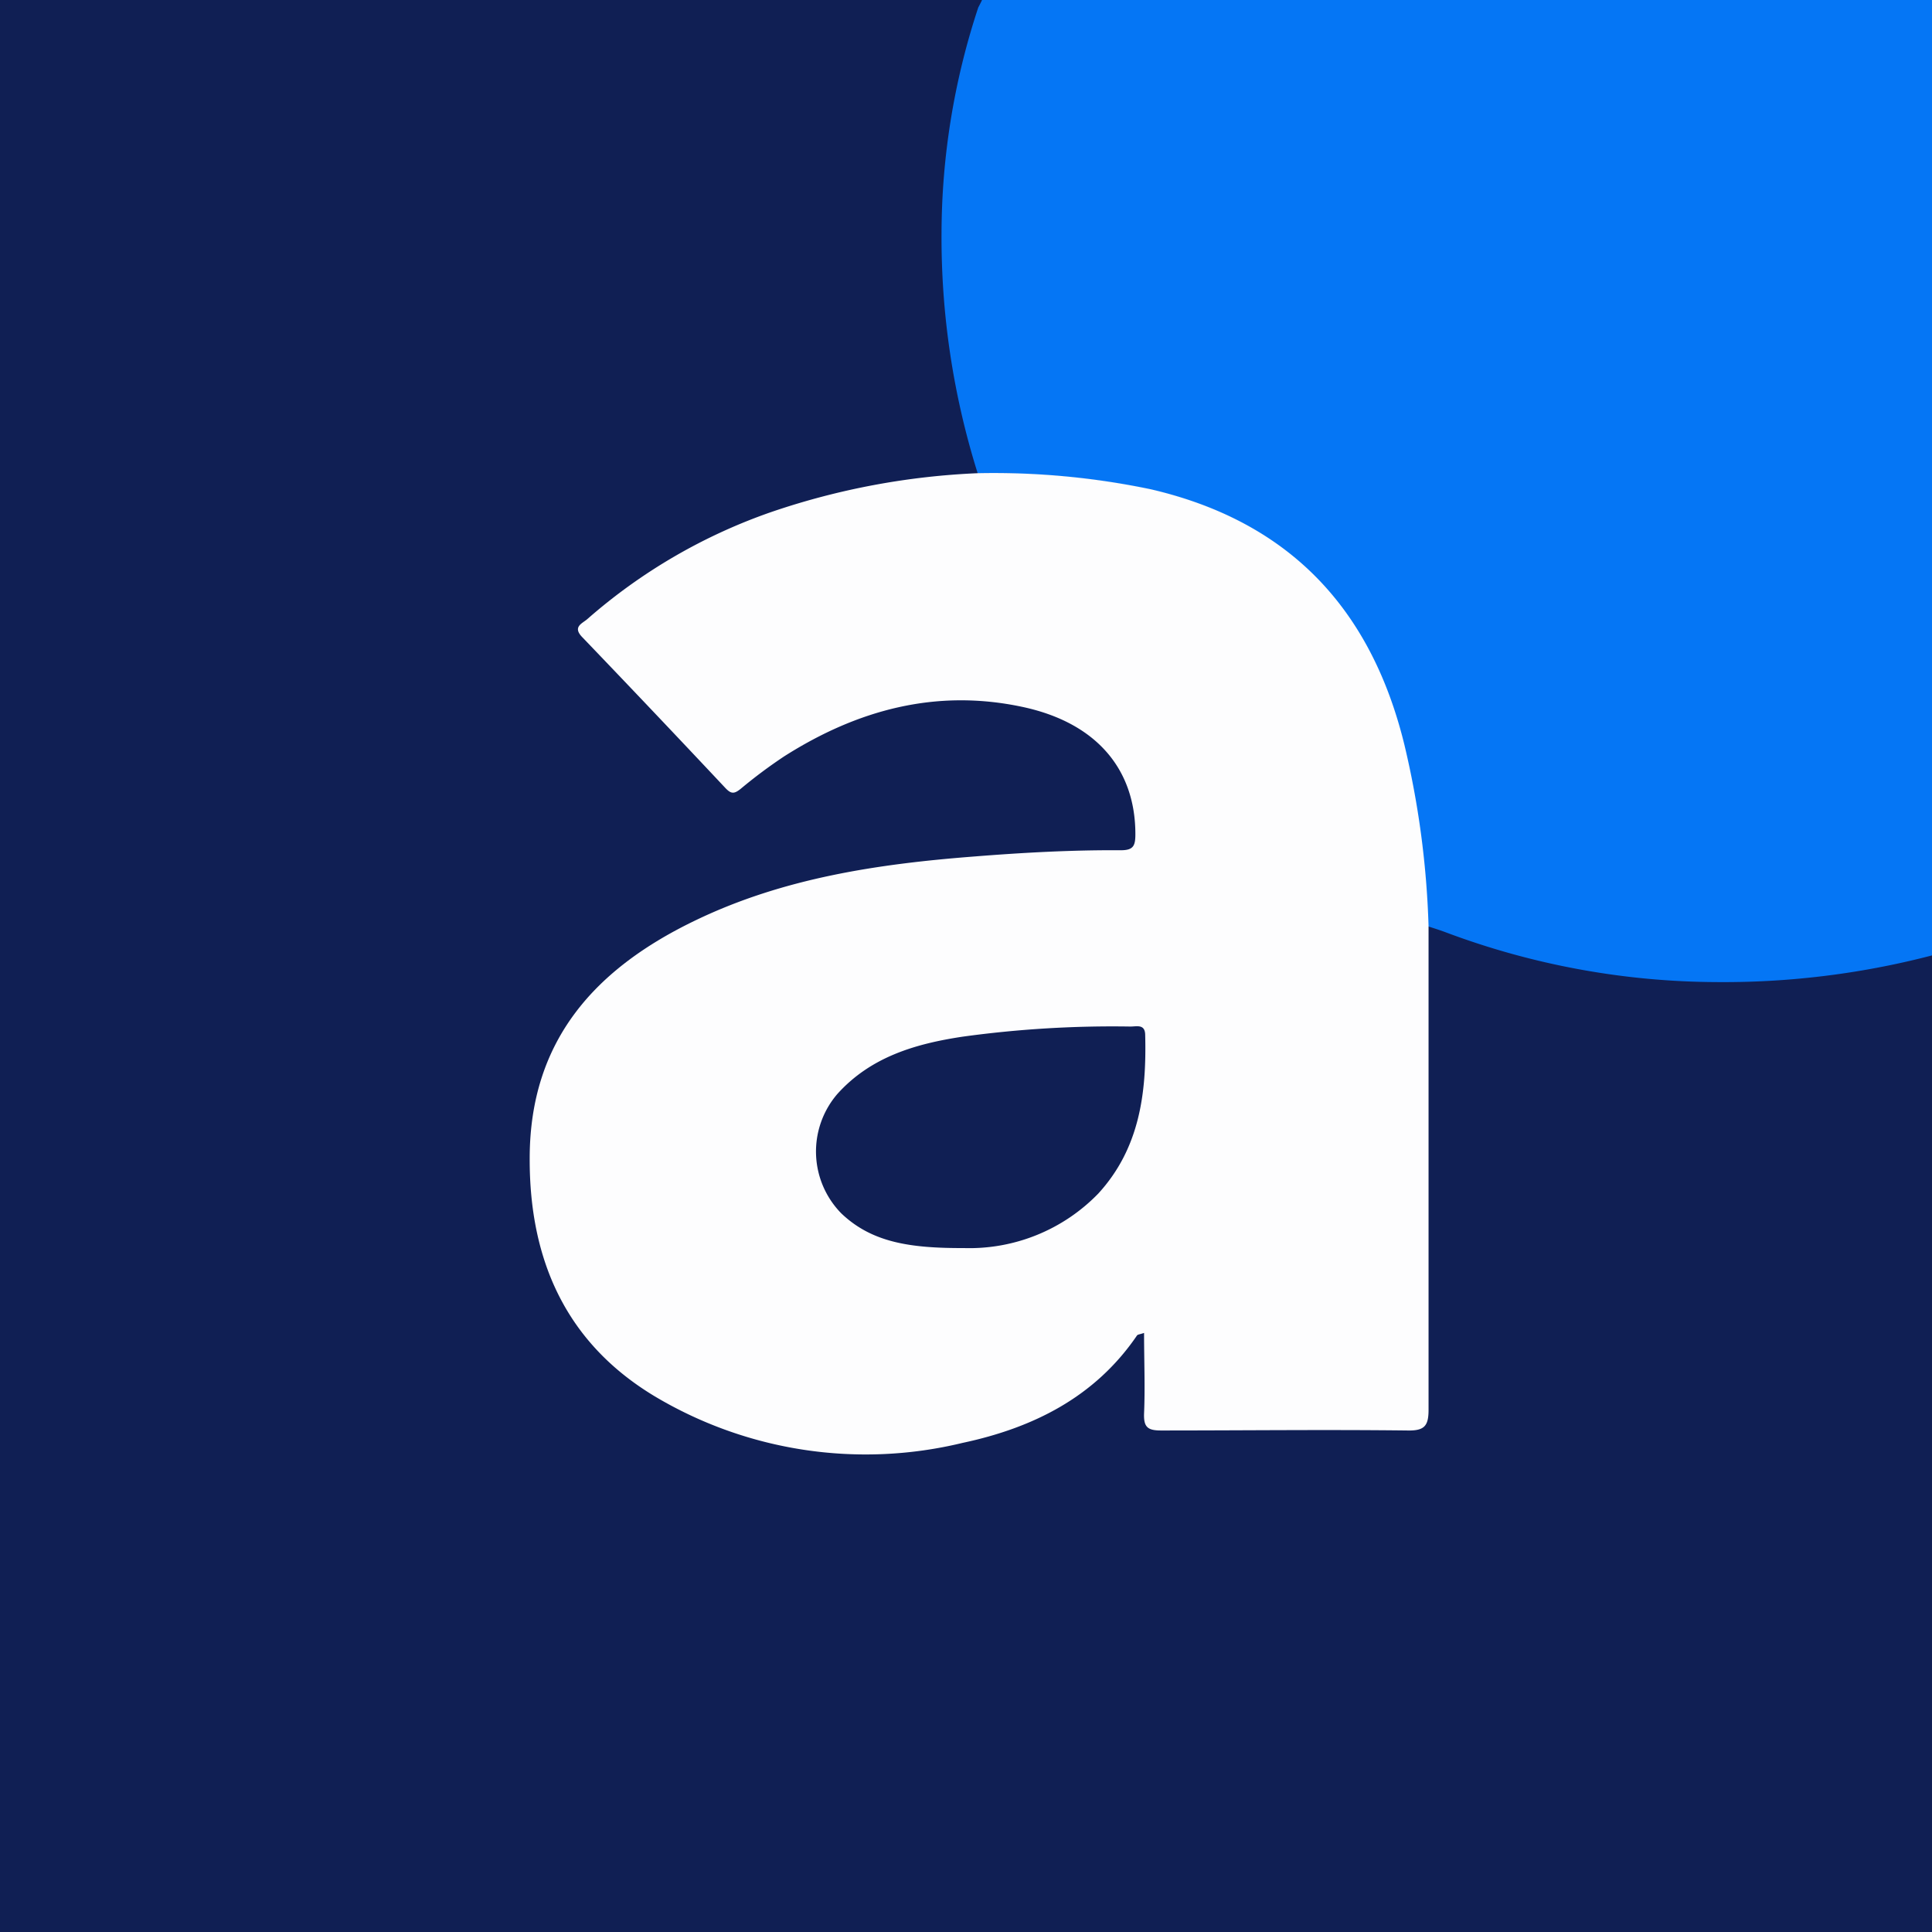
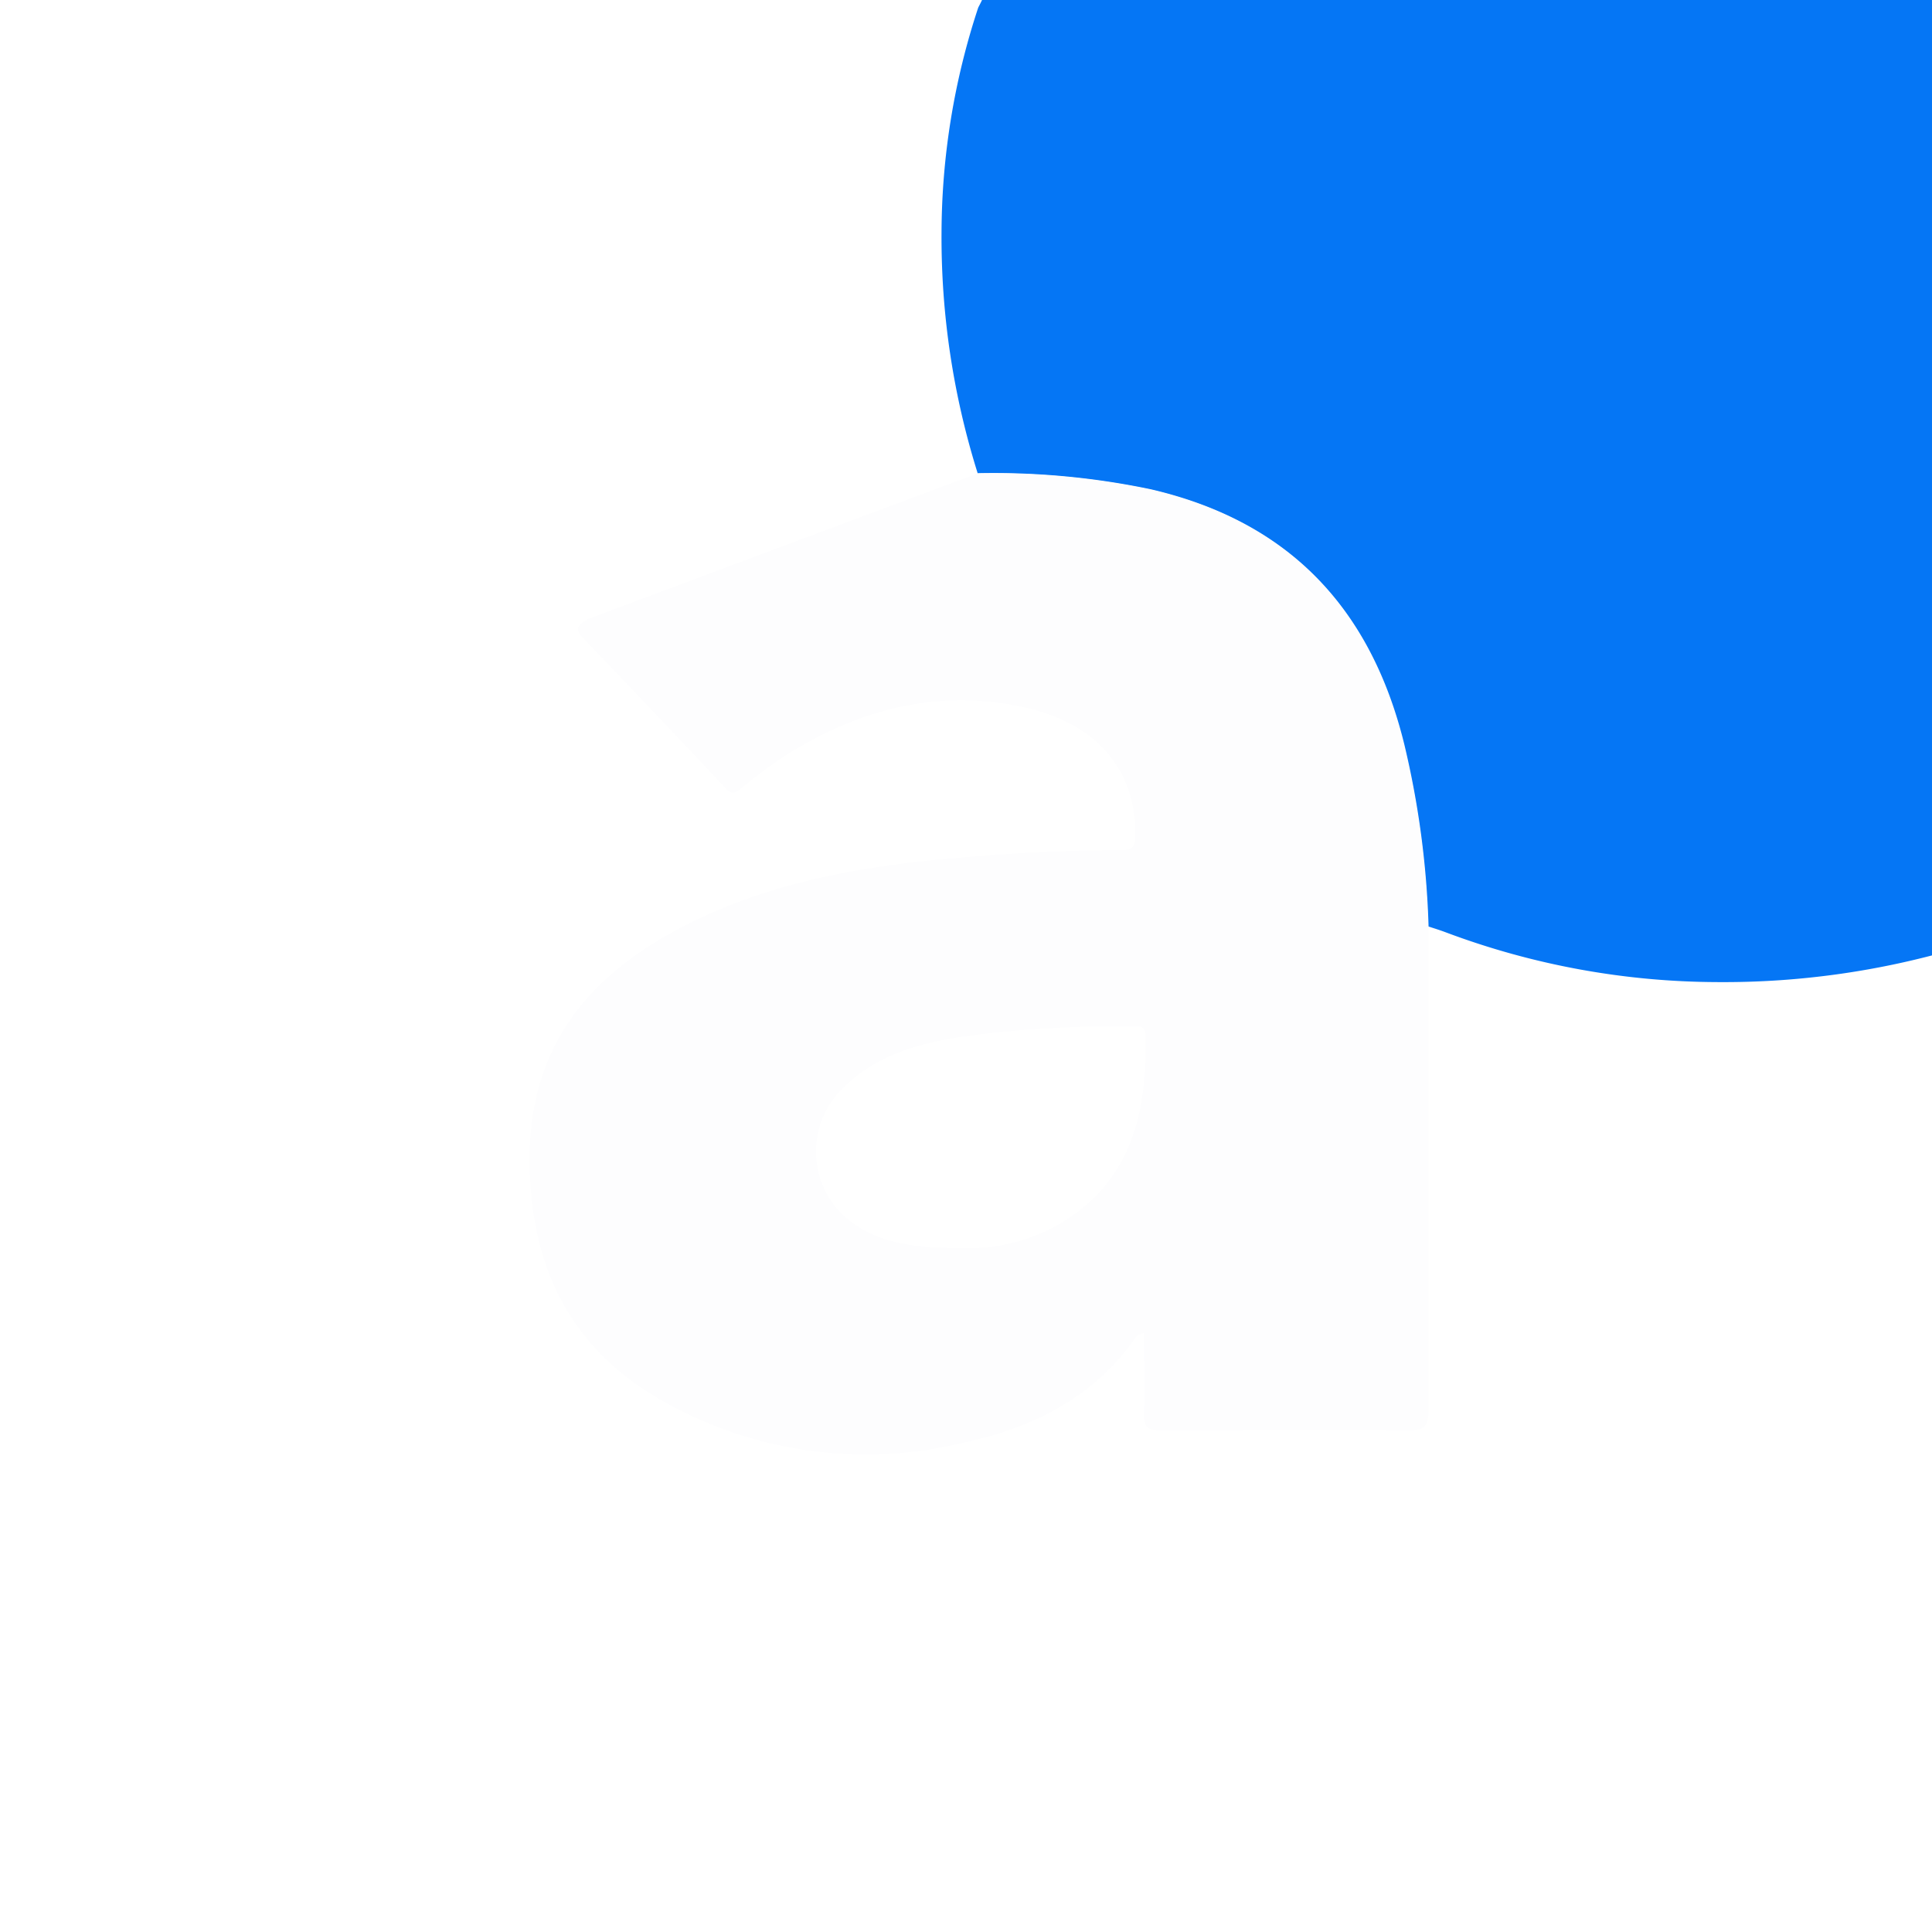
<svg xmlns="http://www.w3.org/2000/svg" data-name="Layer 1" id="Layer_1" viewBox="0 0 120 120">
  <defs>
    <style>.cls-1{fill:#101f54;}.cls-2{fill:#0576f5;}.cls-3{fill:#fdfdfe;}</style>
  </defs>
-   <rect class="cls-1" height="123" width="123" x="-1.5" y="-1.5" />
  <path class="cls-2" d="M121.66,58.88a51.3,51.3,0,0,1-15,2.12,48.36,48.36,0,0,1-16.83-3.08c-.37-.14-.75-.26-1.13-.38a55.54,55.54,0,0,0-1.5-11.26c-2.07-8.46-7.15-13.89-15.75-15.87a47.64,47.64,0,0,0-10.72-1,48.85,48.85,0,0,1-2.25-14.94,44.93,44.93,0,0,1,2.28-14C61,0,61.28-.45,61.1-1h60.6V57.46C121.7,57.93,121.68,58.41,121.66,58.88Z" />
-   <path class="cls-3" d="M60.76,29.39a47.64,47.64,0,0,1,10.72,1c8.6,2,13.68,7.41,15.75,15.87a55.54,55.54,0,0,1,1.5,11.26c0,10,0,20,0,30.05,0,1-.26,1.3-1.3,1.28-5.1-.06-10.21,0-15.32,0-.84,0-1.08-.22-1.05-1.06.07-1.64,0-3.29,0-5-.25.09-.39.09-.44.16-2.61,3.83-6.46,5.74-10.83,6.67a25.57,25.57,0,0,1-19.12-2.89c-5.49-3.3-7.79-8.43-7.77-14.78,0-7.39,4.14-11.84,10.35-14.81,5.44-2.61,11.3-3.48,17.24-3.94,3-.24,6.08-.41,9.13-.39.78,0,.9-.28.9-1,0-4.08-2.47-6.93-7-7.9-5.37-1.15-10.26.18-14.8,3.06A30.9,30.9,0,0,0,46,49c-.39.31-.58.33-.94-.05q-4.43-4.72-8.91-9.39c-.59-.62,0-.83.31-1.09A34.45,34.45,0,0,1,48,31.77,45.6,45.6,0,0,1,60.76,29.39Zm-.88,48.13a11.15,11.15,0,0,0,8.34-3.39c2.56-2.8,3-6.22,2.91-9.83,0-.73-.55-.53-.94-.54a68.27,68.27,0,0,0-10.4.63c-2.92.44-5.71,1.25-7.79,3.57a5.48,5.48,0,0,0,.26,7.41C54.17,77.19,56.57,77.53,59.88,77.52Z" />
+   <path class="cls-3" d="M60.76,29.39a47.64,47.64,0,0,1,10.72,1c8.6,2,13.68,7.41,15.75,15.87a55.54,55.54,0,0,1,1.5,11.26c0,10,0,20,0,30.05,0,1-.26,1.3-1.3,1.28-5.1-.06-10.21,0-15.32,0-.84,0-1.08-.22-1.05-1.06.07-1.64,0-3.29,0-5-.25.09-.39.09-.44.16-2.61,3.83-6.46,5.74-10.83,6.67a25.57,25.57,0,0,1-19.12-2.89c-5.49-3.3-7.79-8.43-7.77-14.78,0-7.39,4.14-11.84,10.35-14.81,5.44-2.61,11.3-3.48,17.24-3.94,3-.24,6.08-.41,9.13-.39.78,0,.9-.28.9-1,0-4.08-2.47-6.93-7-7.9-5.37-1.15-10.26.18-14.8,3.06A30.9,30.9,0,0,0,46,49c-.39.31-.58.33-.94-.05q-4.43-4.72-8.91-9.39c-.59-.62,0-.83.31-1.09Zm-.88,48.13a11.15,11.15,0,0,0,8.34-3.39c2.56-2.8,3-6.22,2.91-9.83,0-.73-.55-.53-.94-.54a68.27,68.27,0,0,0-10.4.63c-2.92.44-5.71,1.25-7.79,3.57a5.48,5.48,0,0,0,.26,7.41C54.17,77.19,56.57,77.53,59.88,77.52Z" />
</svg>